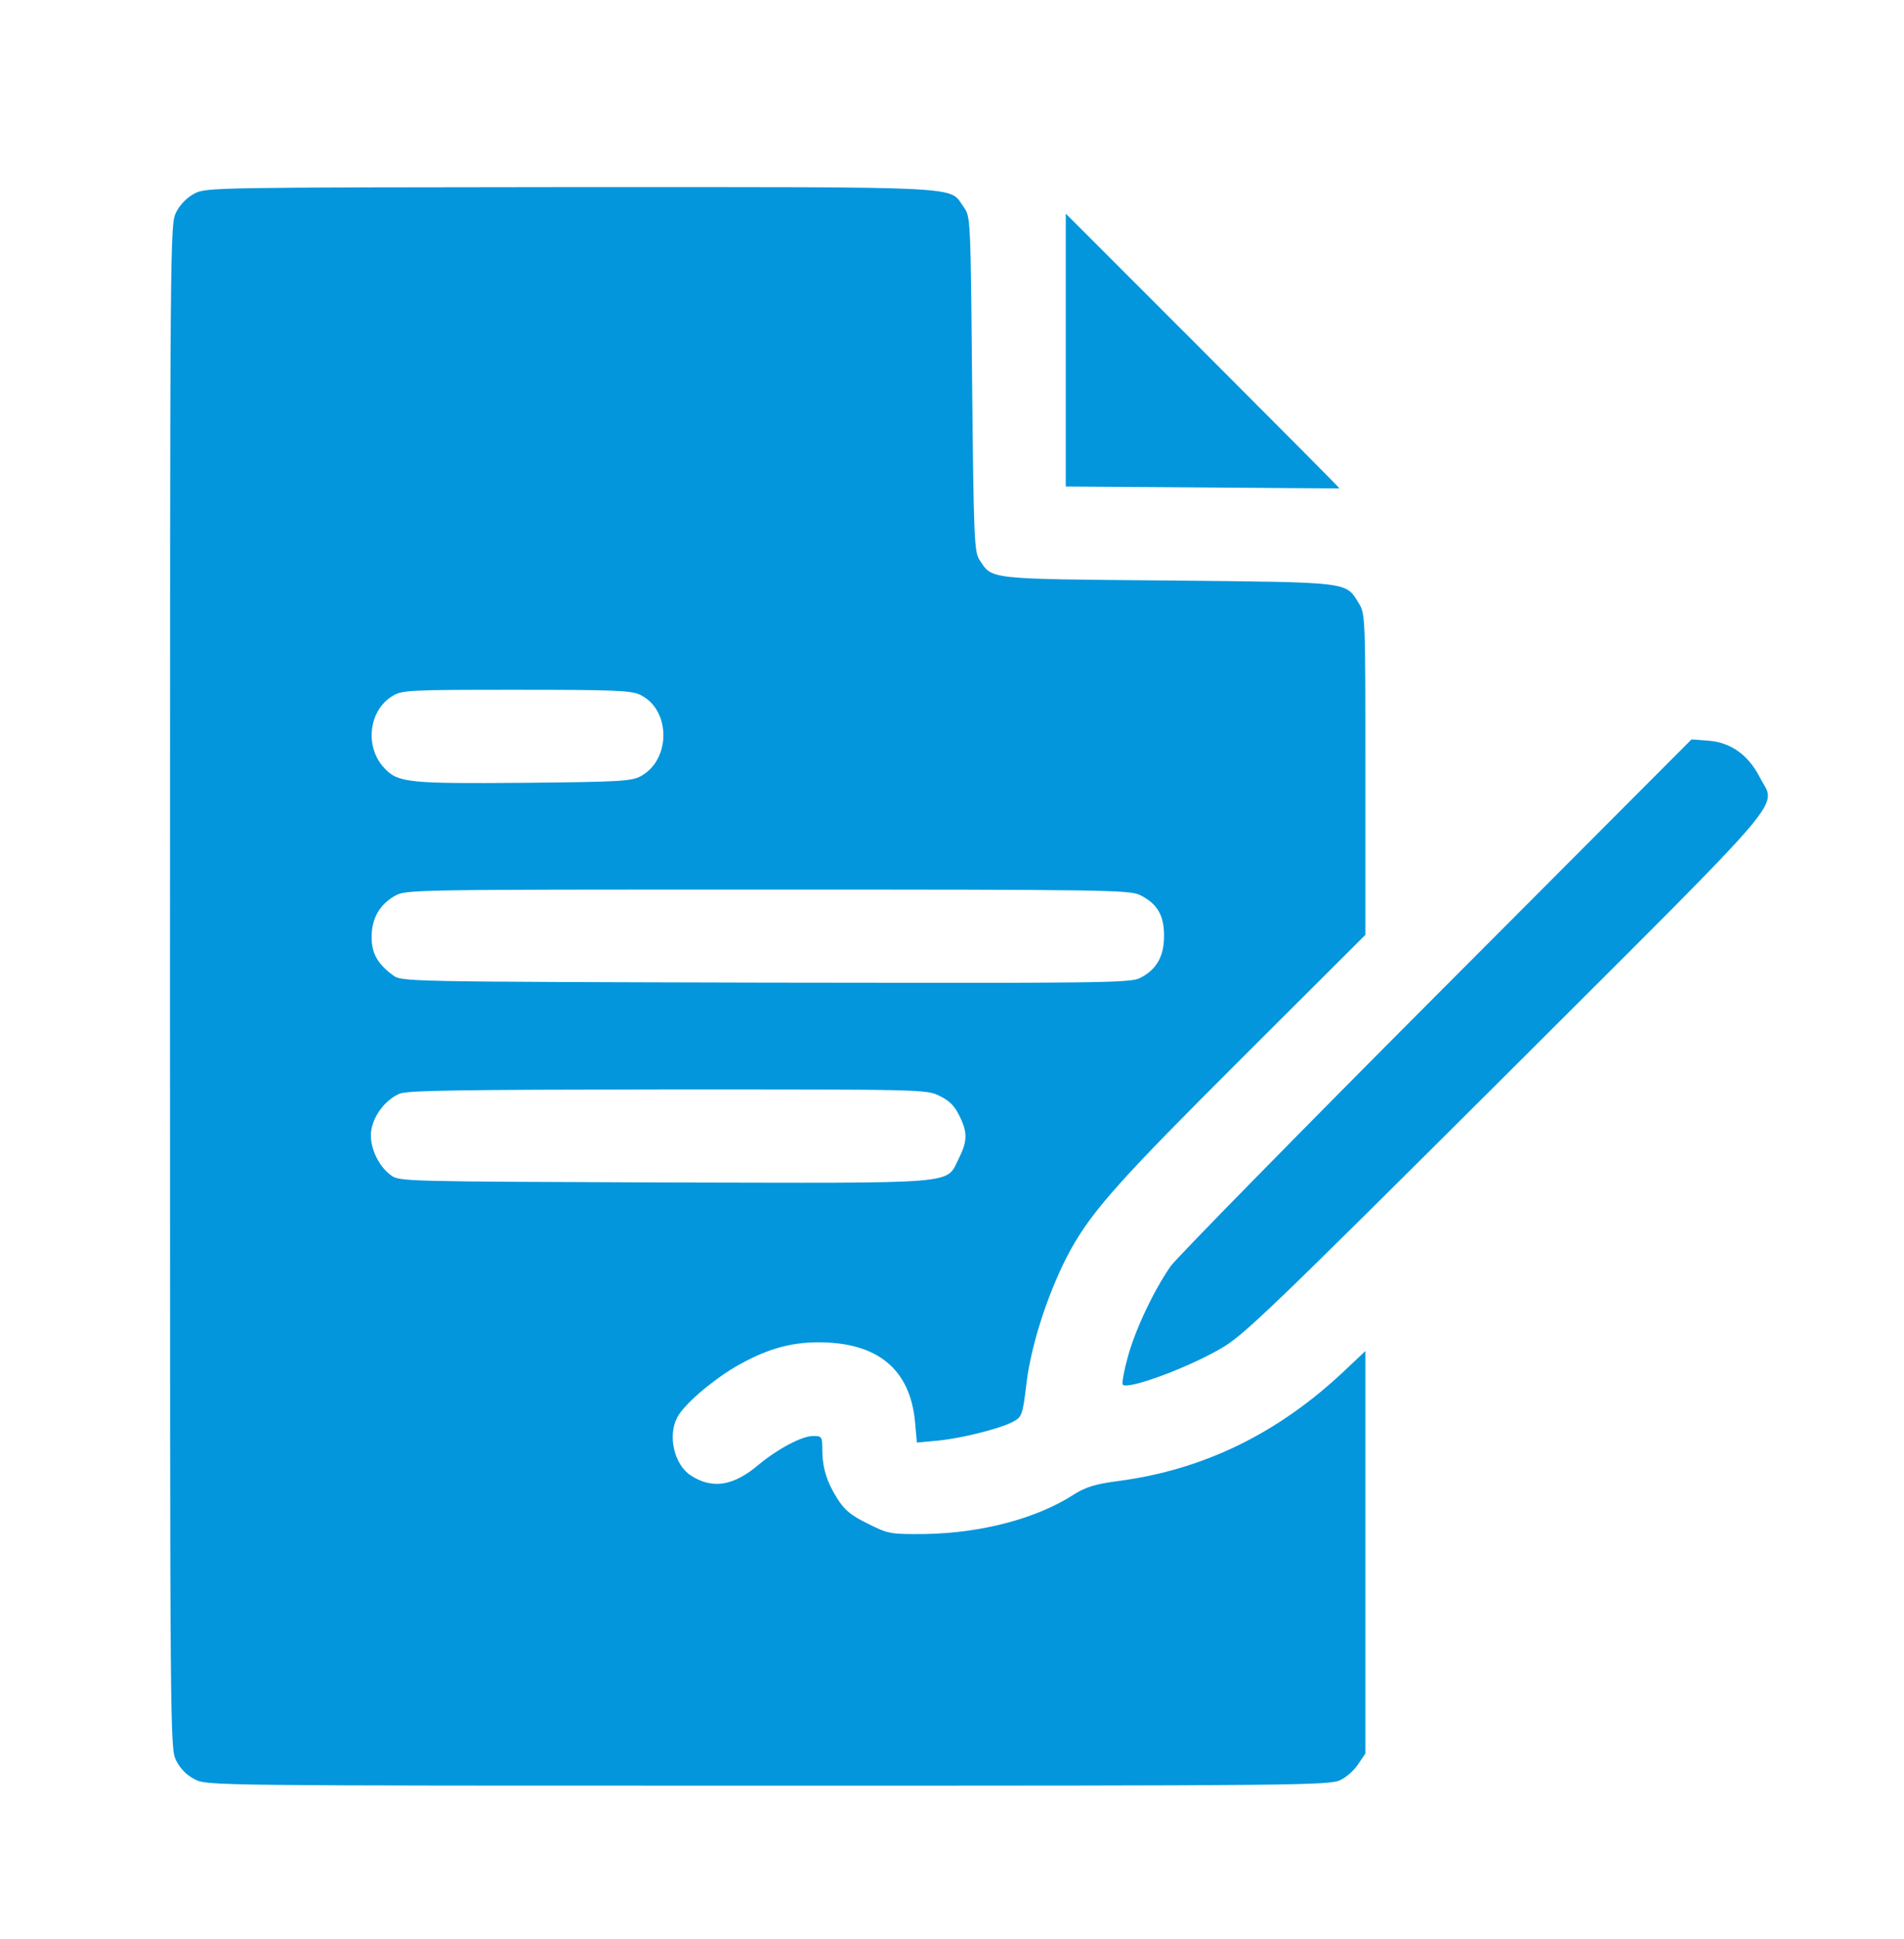
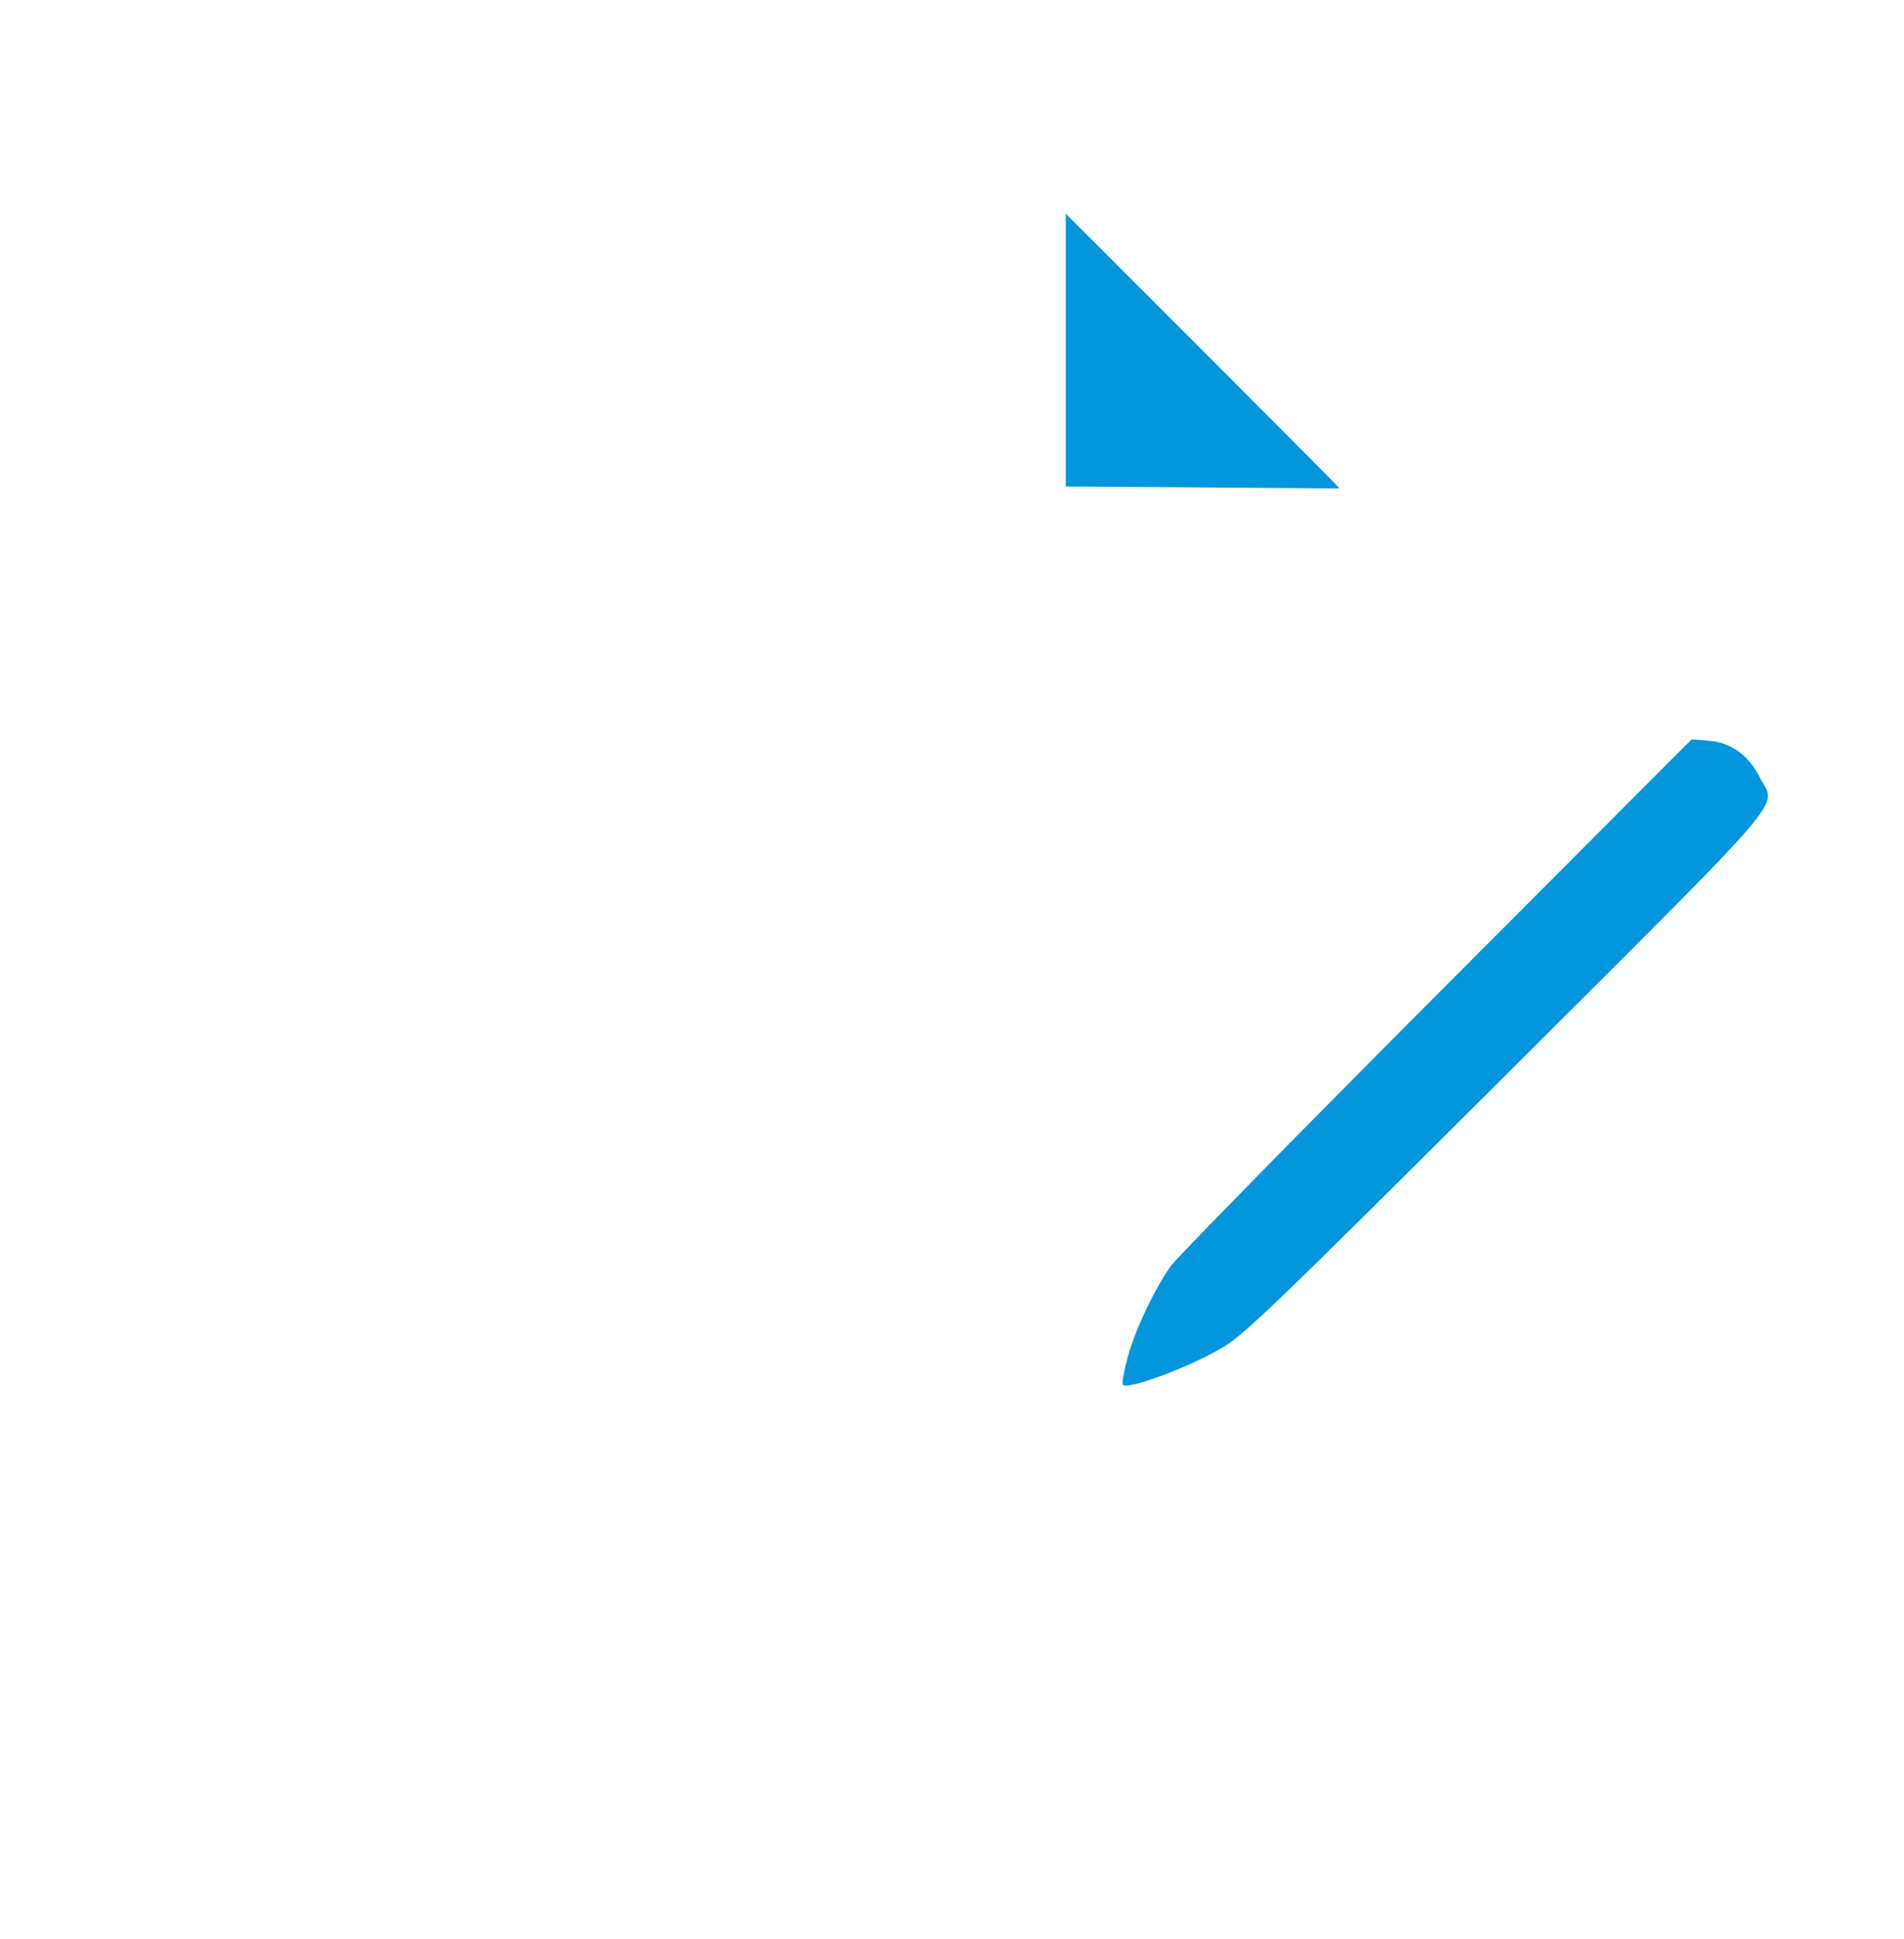
<svg xmlns="http://www.w3.org/2000/svg" width="56" height="57" viewBox="0 0 56 57" fill="none">
-   <path d="M5.716 5.693C5.505 5.803 5.294 6.014 5.184 6.235C5 6.593 5 6.73 5 29C5 51.279 5 51.408 5.184 51.766C5.303 52.004 5.496 52.197 5.734 52.316C6.092 52.5 6.239 52.5 22.597 52.5C38.129 52.5 39.121 52.491 39.423 52.335C39.598 52.252 39.837 52.041 39.947 51.867L40.158 51.554V45.634V39.722L39.506 40.337C37.578 42.145 35.403 43.21 32.906 43.541C32.208 43.633 31.942 43.715 31.575 43.945C30.483 44.651 28.849 45.074 27.215 45.101C26.186 45.11 26.131 45.101 25.526 44.798C25.039 44.56 24.846 44.404 24.635 44.073C24.314 43.568 24.185 43.146 24.185 42.604C24.185 42.237 24.167 42.219 23.919 42.219C23.589 42.219 22.891 42.586 22.313 43.063C21.569 43.697 20.945 43.789 20.312 43.376C19.834 43.063 19.632 42.219 19.917 41.677C20.101 41.31 20.899 40.622 21.606 40.199C22.487 39.685 23.212 39.465 24.075 39.465C25.81 39.465 26.765 40.254 26.912 41.797L26.967 42.412L27.573 42.356C28.261 42.292 29.399 42.008 29.785 41.806C30.06 41.659 30.079 41.613 30.198 40.612C30.345 39.447 30.887 37.831 31.502 36.72C32.153 35.564 32.943 34.682 36.523 31.111L40.158 27.486V22.767C40.158 18.141 40.158 18.049 39.965 17.737C39.57 17.094 39.736 17.122 34.329 17.067C28.977 17.021 29.188 17.039 28.803 16.452C28.656 16.222 28.637 15.782 28.592 11.284C28.546 6.382 28.546 6.372 28.344 6.088C27.894 5.464 28.656 5.5 16.777 5.5C6.285 5.51 6.046 5.51 5.716 5.693ZM18.825 20.426C19.733 20.858 19.742 22.336 18.843 22.822C18.567 22.969 18.219 22.988 15.419 23.015C12.041 23.043 11.701 23.015 11.306 22.584C10.719 21.969 10.838 20.885 11.545 20.463C11.82 20.289 12.032 20.28 15.171 20.28C18.053 20.28 18.558 20.298 18.825 20.426ZM33.539 26.32C34.035 26.568 34.237 26.907 34.237 27.513C34.237 28.128 34.008 28.523 33.512 28.762C33.227 28.899 32.245 28.908 22.496 28.89C11.857 28.863 11.802 28.863 11.554 28.67C11.104 28.339 10.93 28.027 10.93 27.55C10.93 27.008 11.159 26.604 11.6 26.347C11.931 26.154 11.949 26.154 22.579 26.154C32.539 26.154 33.246 26.164 33.539 26.32ZM27.637 32.222C27.922 32.36 28.078 32.516 28.215 32.801C28.463 33.296 28.454 33.544 28.206 34.049C27.802 34.838 28.399 34.783 19.55 34.765C11.912 34.737 11.738 34.737 11.499 34.554C11.104 34.269 10.847 33.663 10.921 33.223C10.994 32.782 11.343 32.332 11.747 32.158C11.967 32.057 13.509 32.039 19.632 32.029C27.141 32.029 27.251 32.029 27.637 32.222Z" fill="#0396DC" />
  <path d="M31.346 10.292V14.304L35.366 14.331C37.569 14.35 39.387 14.359 39.396 14.359C39.405 14.35 37.597 12.532 35.385 10.32L31.346 6.281V10.292Z" fill="#0396DC" />
  <path d="M42.26 29.248C38.138 33.379 34.623 36.968 34.439 37.216C33.943 37.923 33.383 39.098 33.163 39.924C33.053 40.328 32.989 40.686 33.025 40.713C33.172 40.86 34.889 40.236 35.889 39.658C36.559 39.281 37.285 38.584 44.316 31.58C52.899 23.015 52.229 23.795 51.752 22.841C51.412 22.189 50.898 21.822 50.237 21.776L49.751 21.739L42.26 29.248Z" fill="#0396DC" />
</svg>